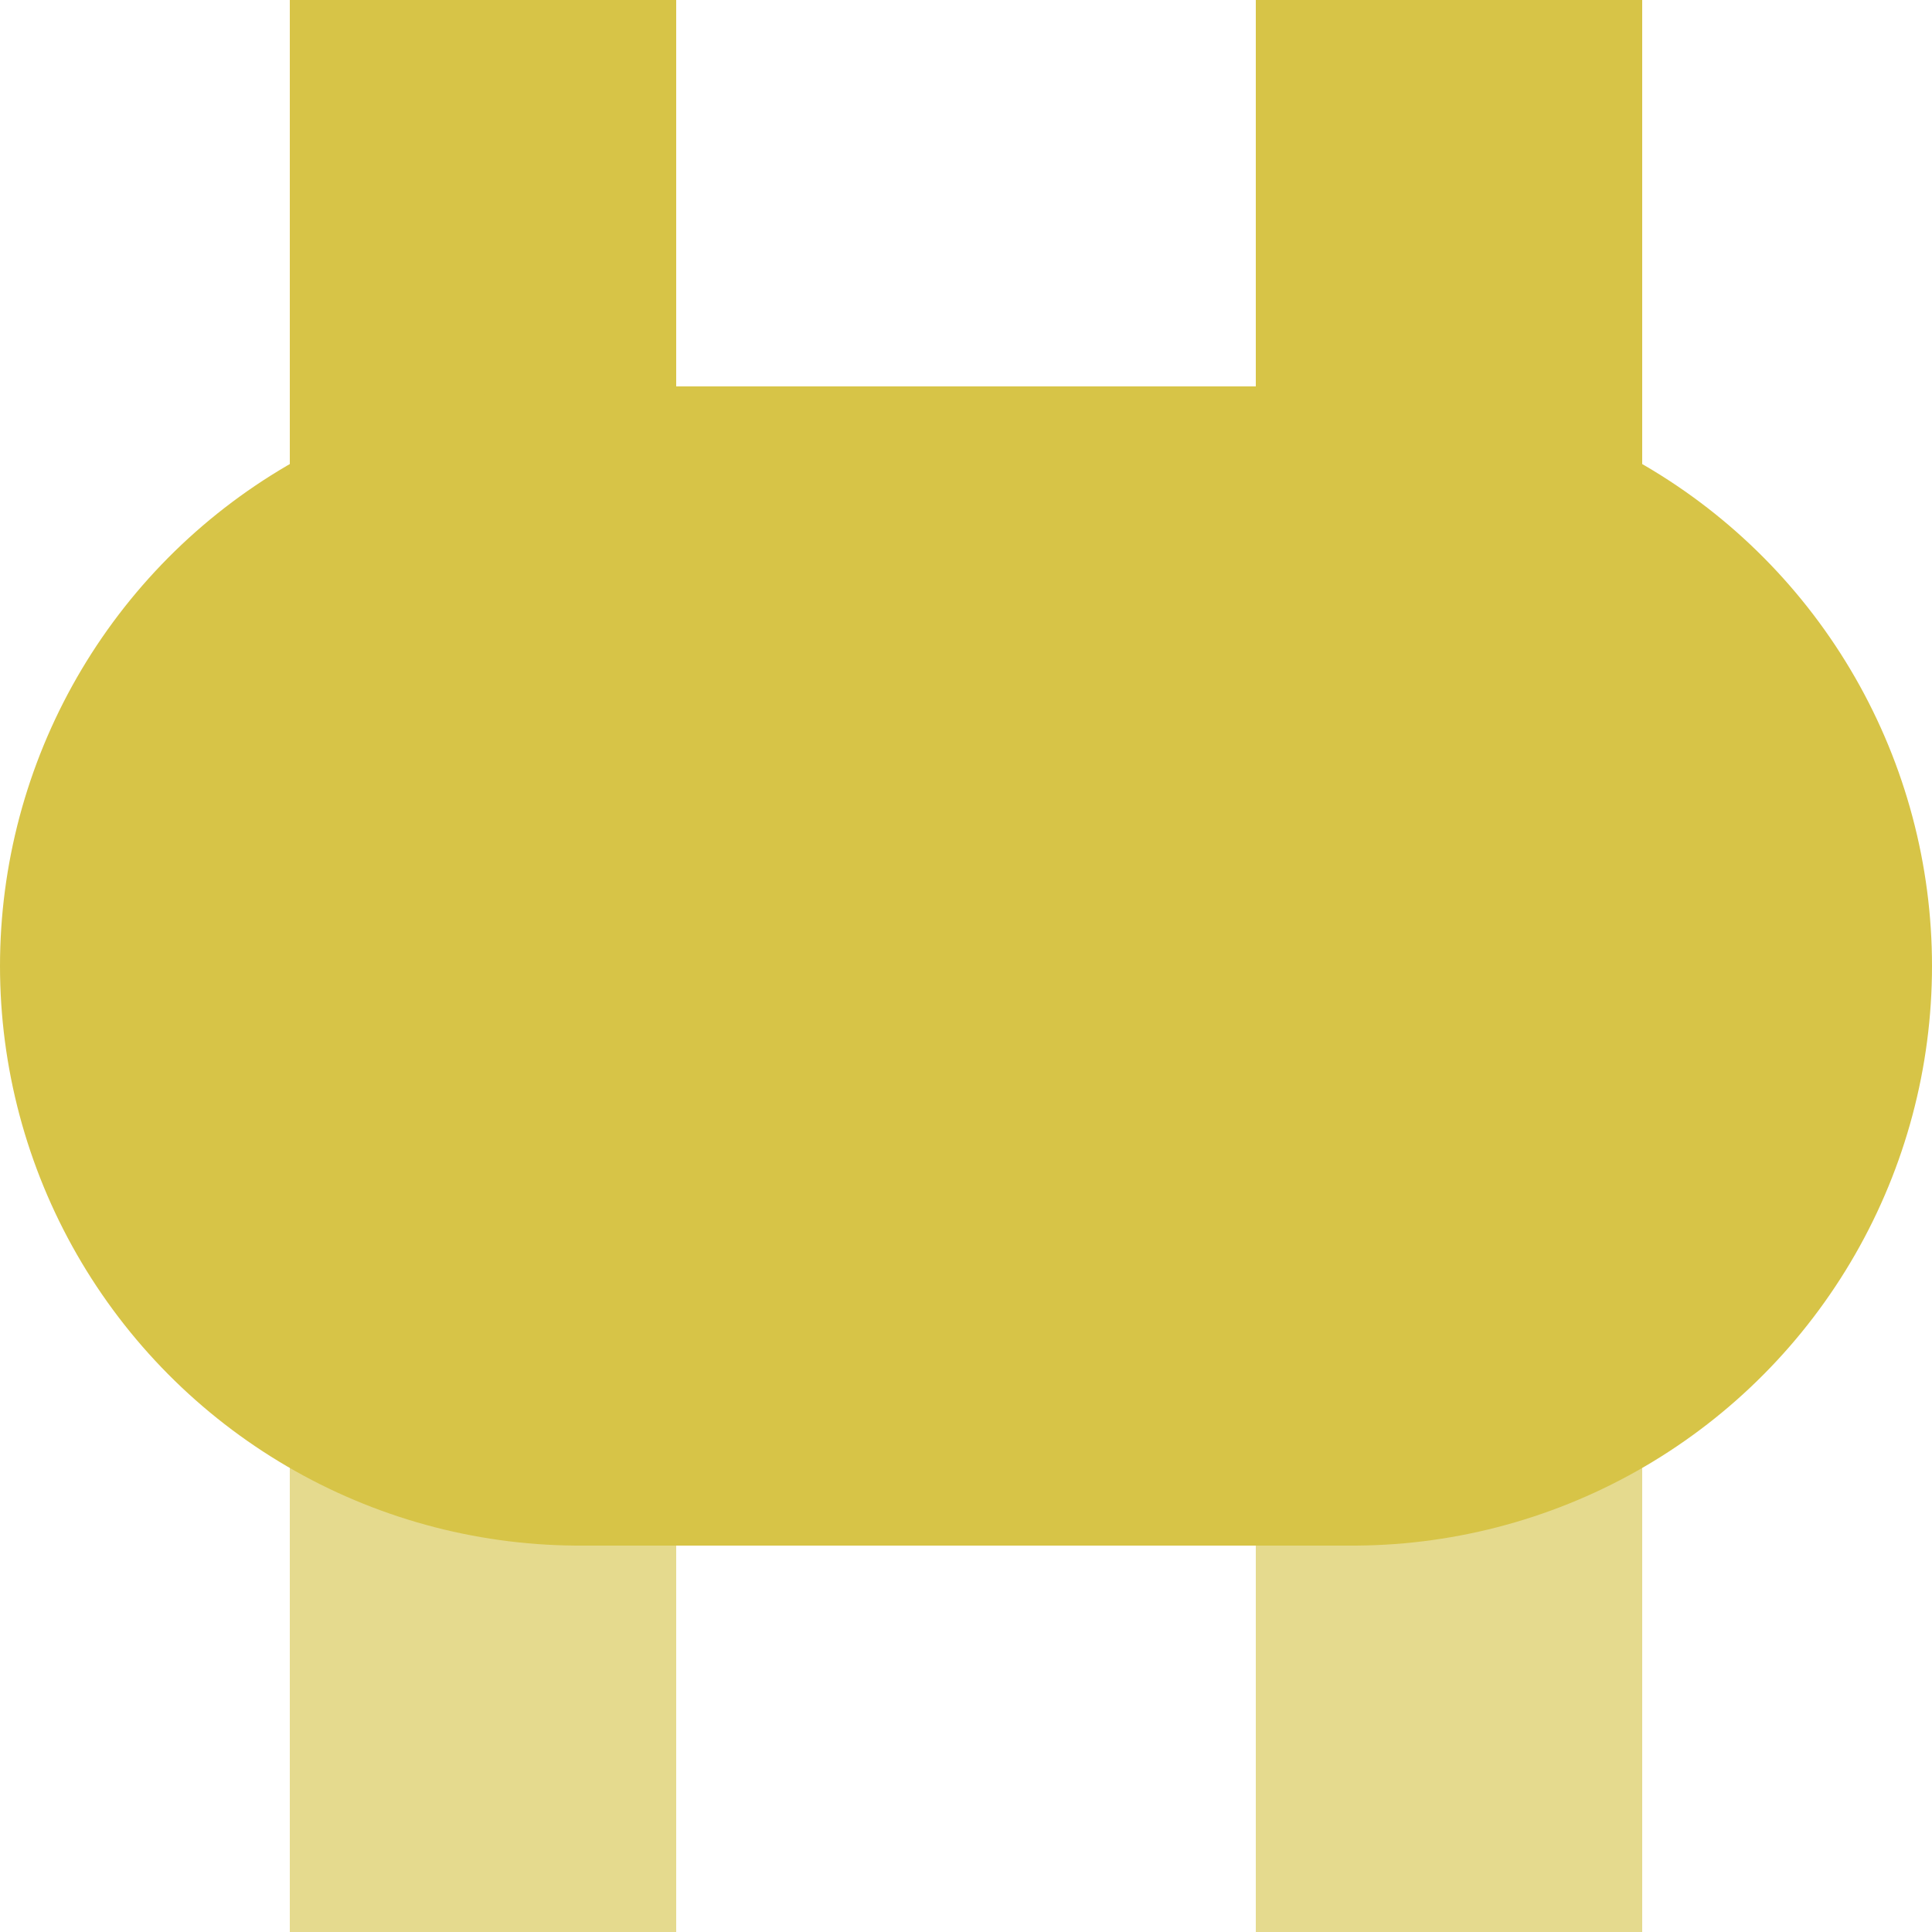
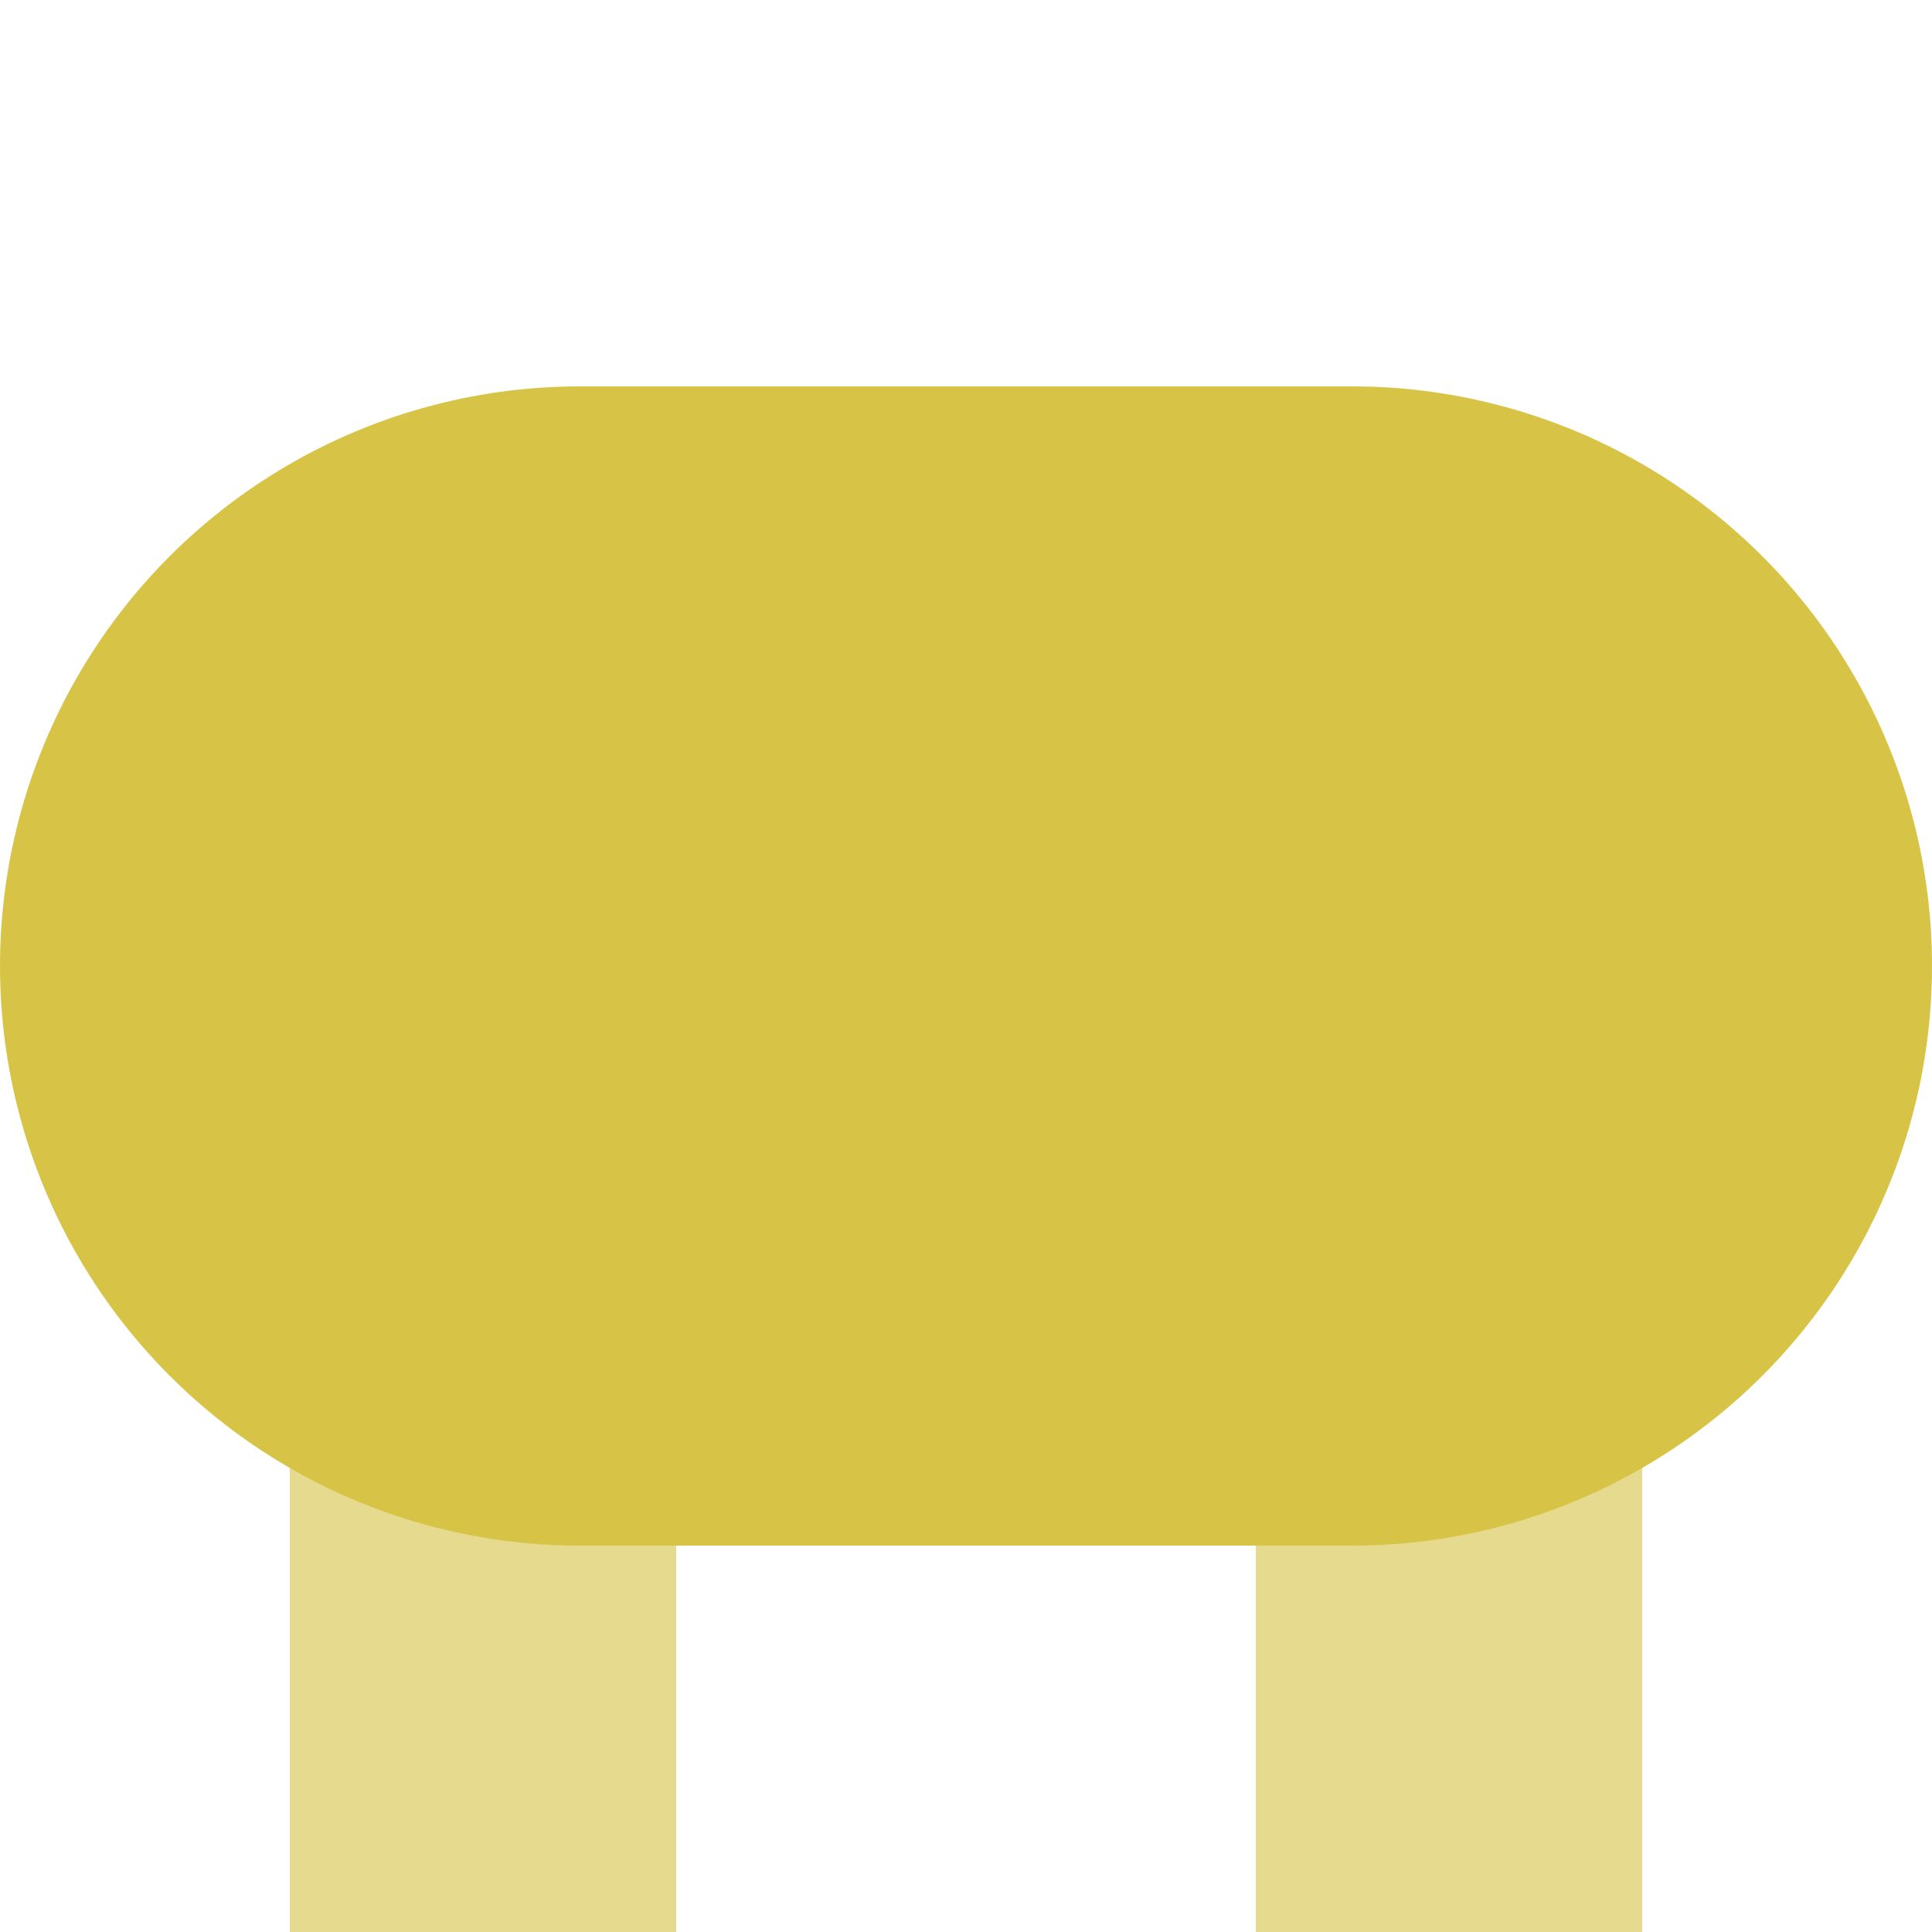
<svg xmlns="http://www.w3.org/2000/svg" width="500" height="500">
  <title>vKBHFxe golden</title>
  <g stroke="#D7C447" stroke-width="100">
    <path stroke="#E5DA8E" d="M 125,500 V 250 m 250,0 V 500" />
-     <path d="M 125,0 V 250 m 250,0 V 0" />
    <path d="M 150,250 H 350" stroke-width="300" stroke-linecap="round" />
  </g>
</svg>